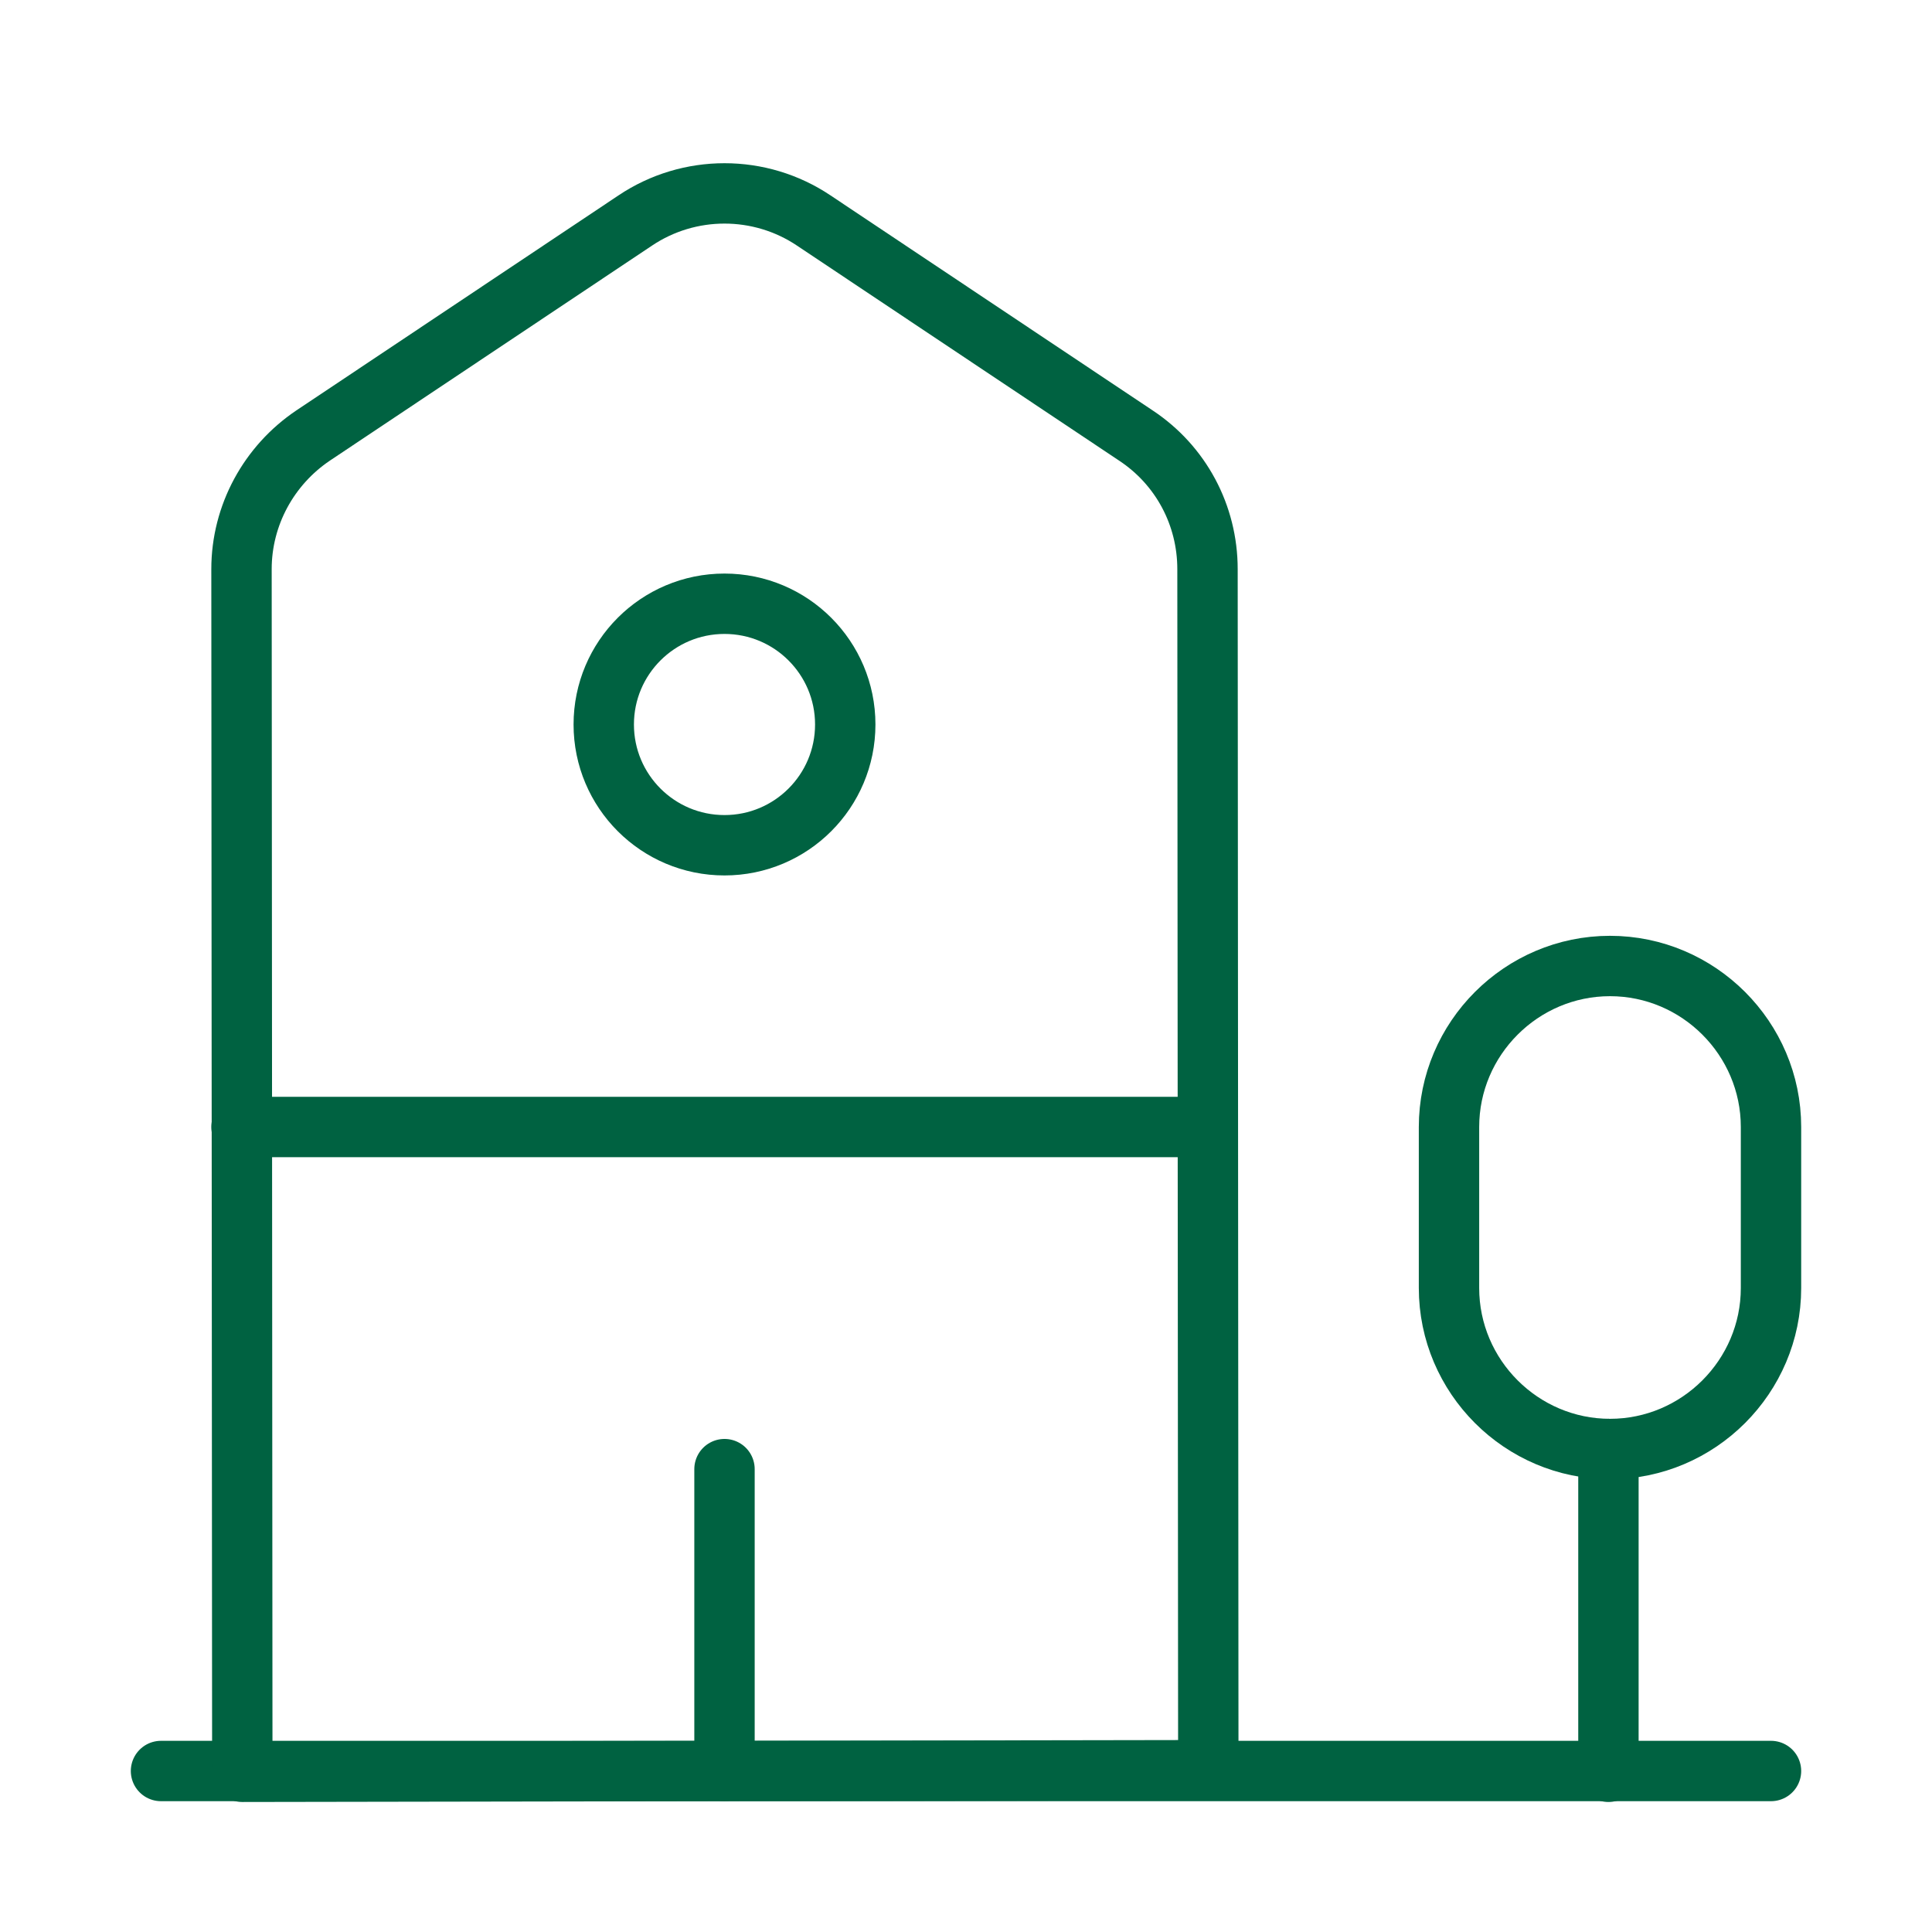
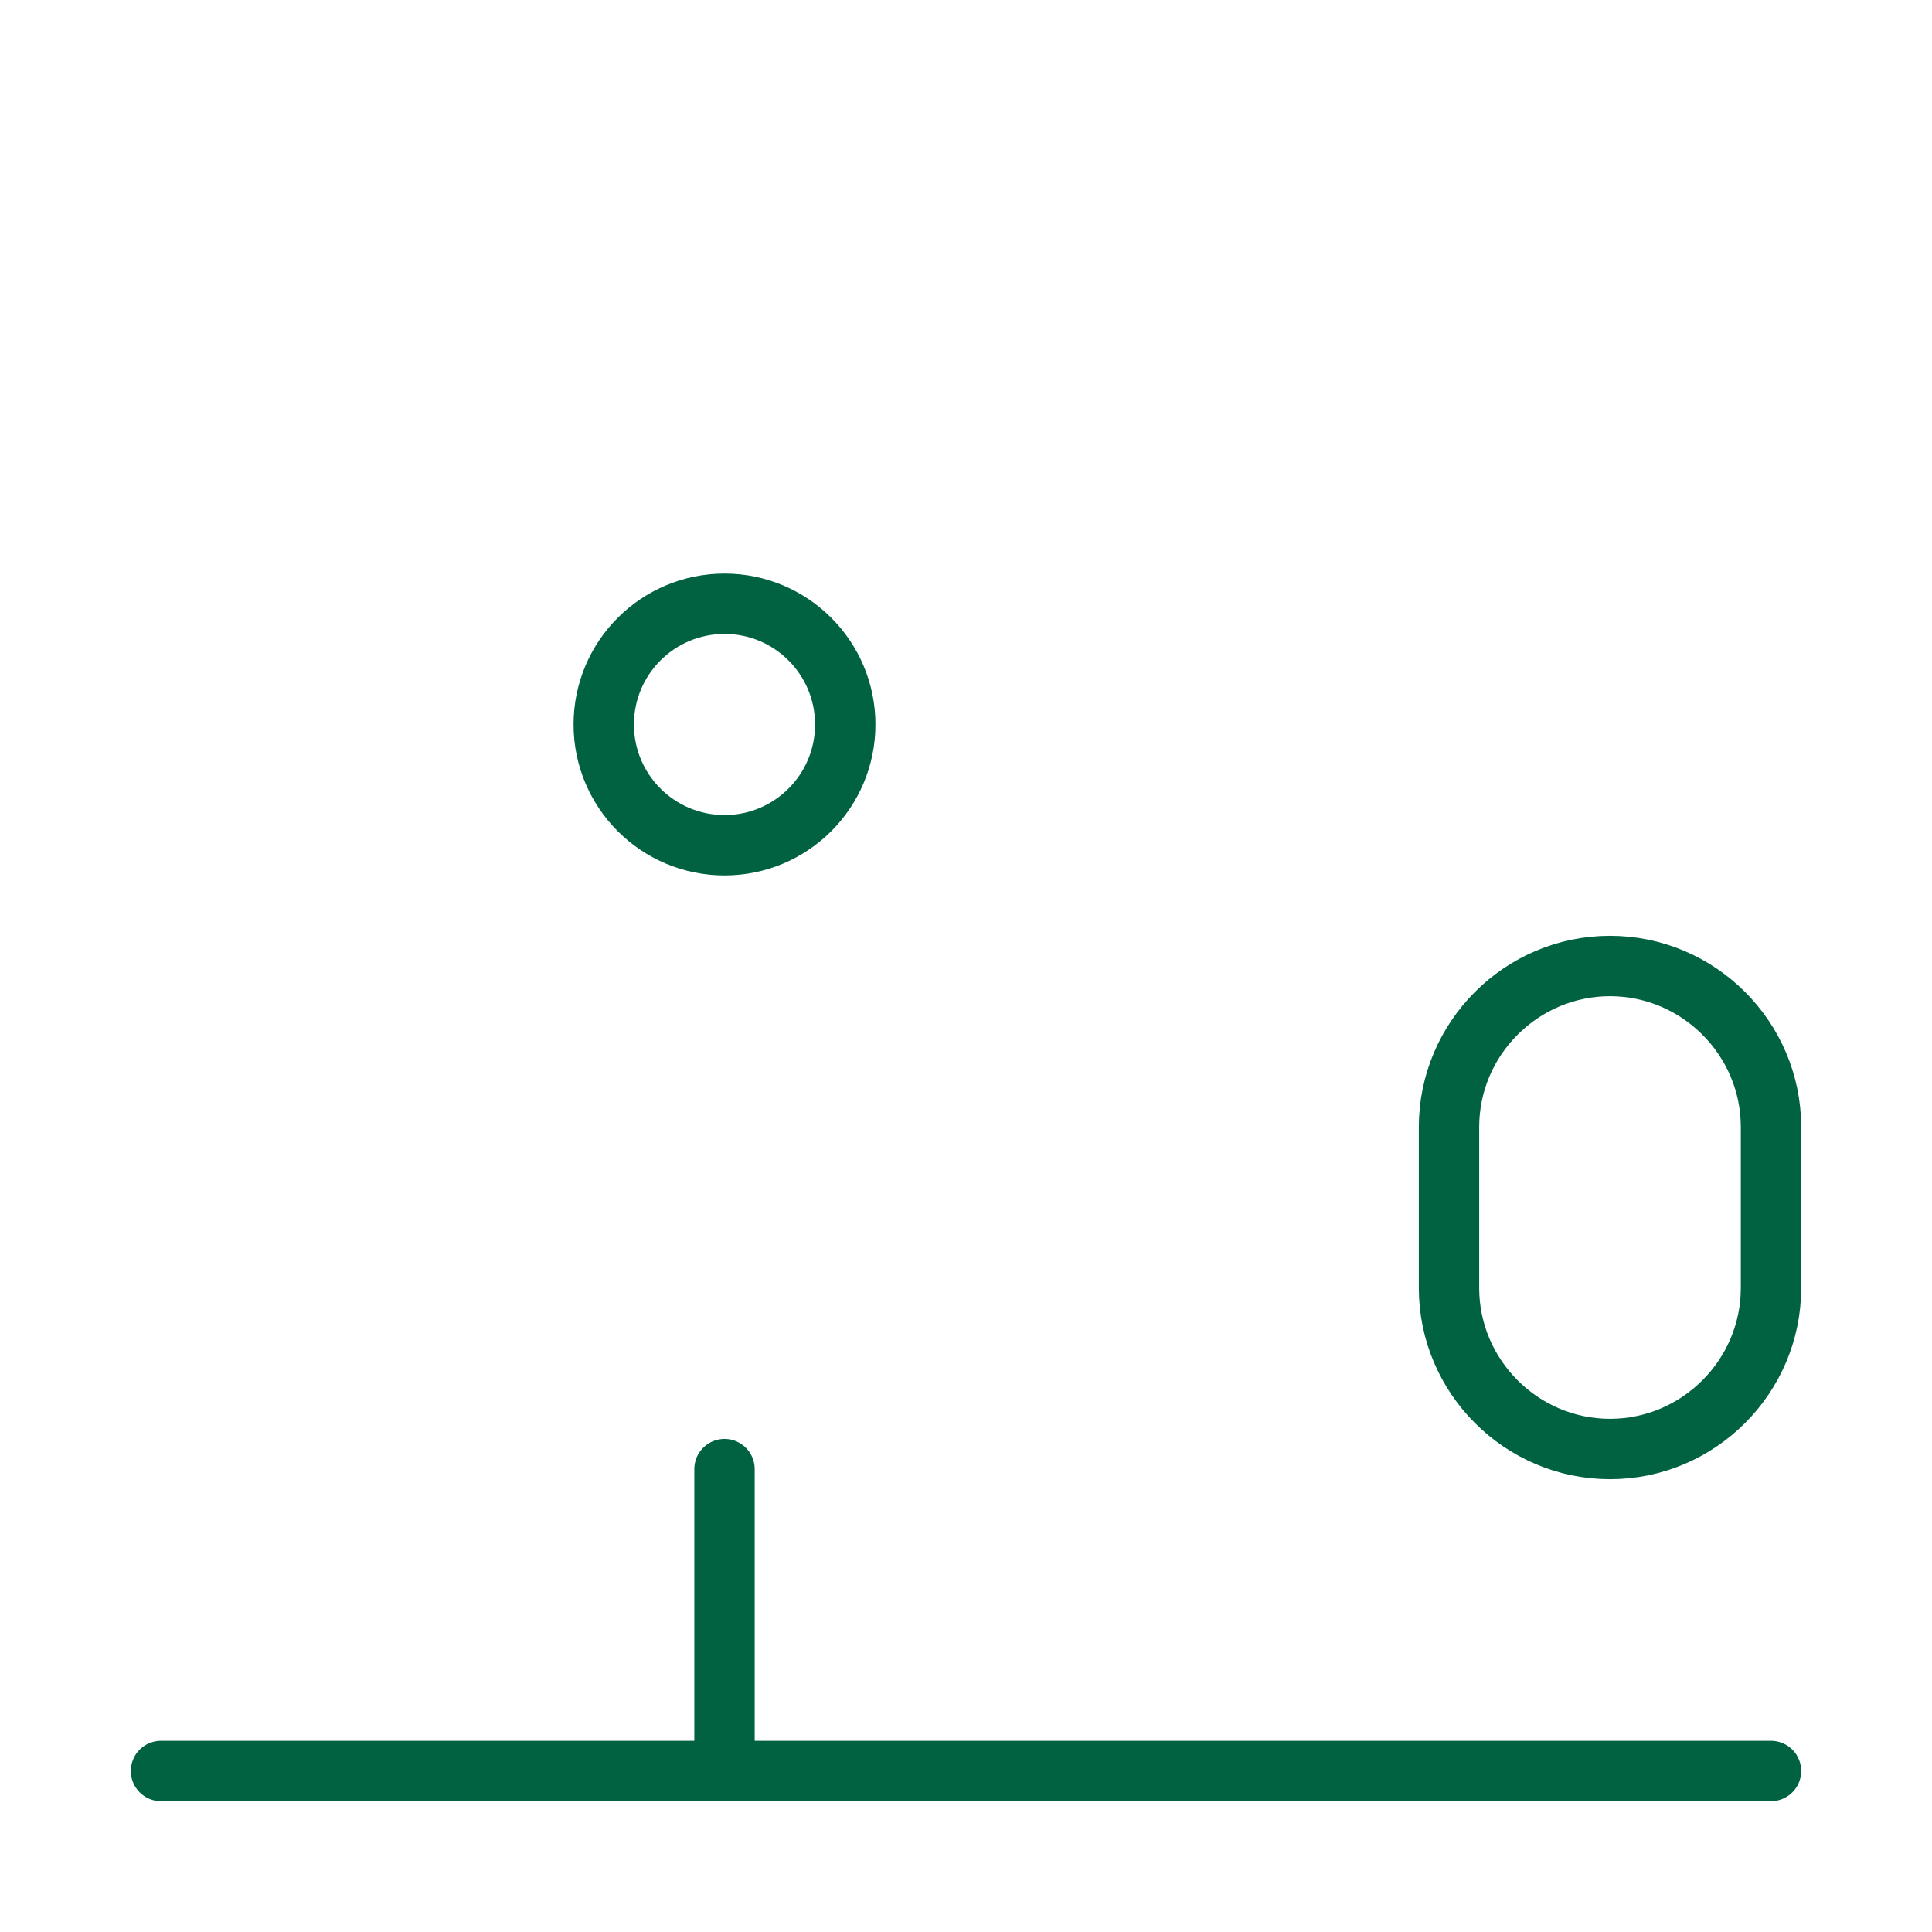
<svg xmlns="http://www.w3.org/2000/svg" width="48" height="48" viewBox="0 0 48 48" fill="none">
  <path d="M4 44H44" stroke="#006241" stroke-width="1.5" stroke-miterlimit="10" stroke-linecap="round" stroke-linejoin="round" />
-   <path d="M30.02 43.98L6.02 44.02L6 14.14C6 12.8 6.68 11.56 7.78 10.82L15.78 5.48C17.12 4.58 18.88 4.58 20.22 5.48L28.22 10.82C29.34 11.56 30 12.8 30 14.14L30.02 43.98Z" stroke="#006241" stroke-width="1.5" stroke-miterlimit="10" stroke-linecap="round" stroke-linejoin="round" />
-   <path d="M39.961 44.02V36" stroke="#006241" stroke-width="1.5" stroke-miterlimit="10" stroke-linecap="round" stroke-linejoin="round" />
  <path d="M40 24C37.8 24 36 25.8 36 28V32C36 34.2 37.8 36 40 36C42.2 36 44 34.2 44 32V28C44 25.8 42.2 24 40 24Z" stroke="#006241" stroke-width="1.5" stroke-miterlimit="10" stroke-linecap="round" stroke-linejoin="round" />
-   <path d="M6 28H30" stroke="#006241" stroke-width="1.5" stroke-miterlimit="10" stroke-linecap="round" stroke-linejoin="round" />
  <path d="M18 44V36.5" stroke="#006241" stroke-width="1.5" stroke-miterlimit="10" stroke-linecap="round" stroke-linejoin="round" />
  <path d="M18 21C19.657 21 21 19.657 21 18C21 16.343 19.657 15 18 15C16.343 15 15 16.343 15 18C15 19.657 16.343 21 18 21Z" stroke="#006241" stroke-width="1.5" stroke-miterlimit="10" stroke-linecap="round" stroke-linejoin="round" />
</svg>